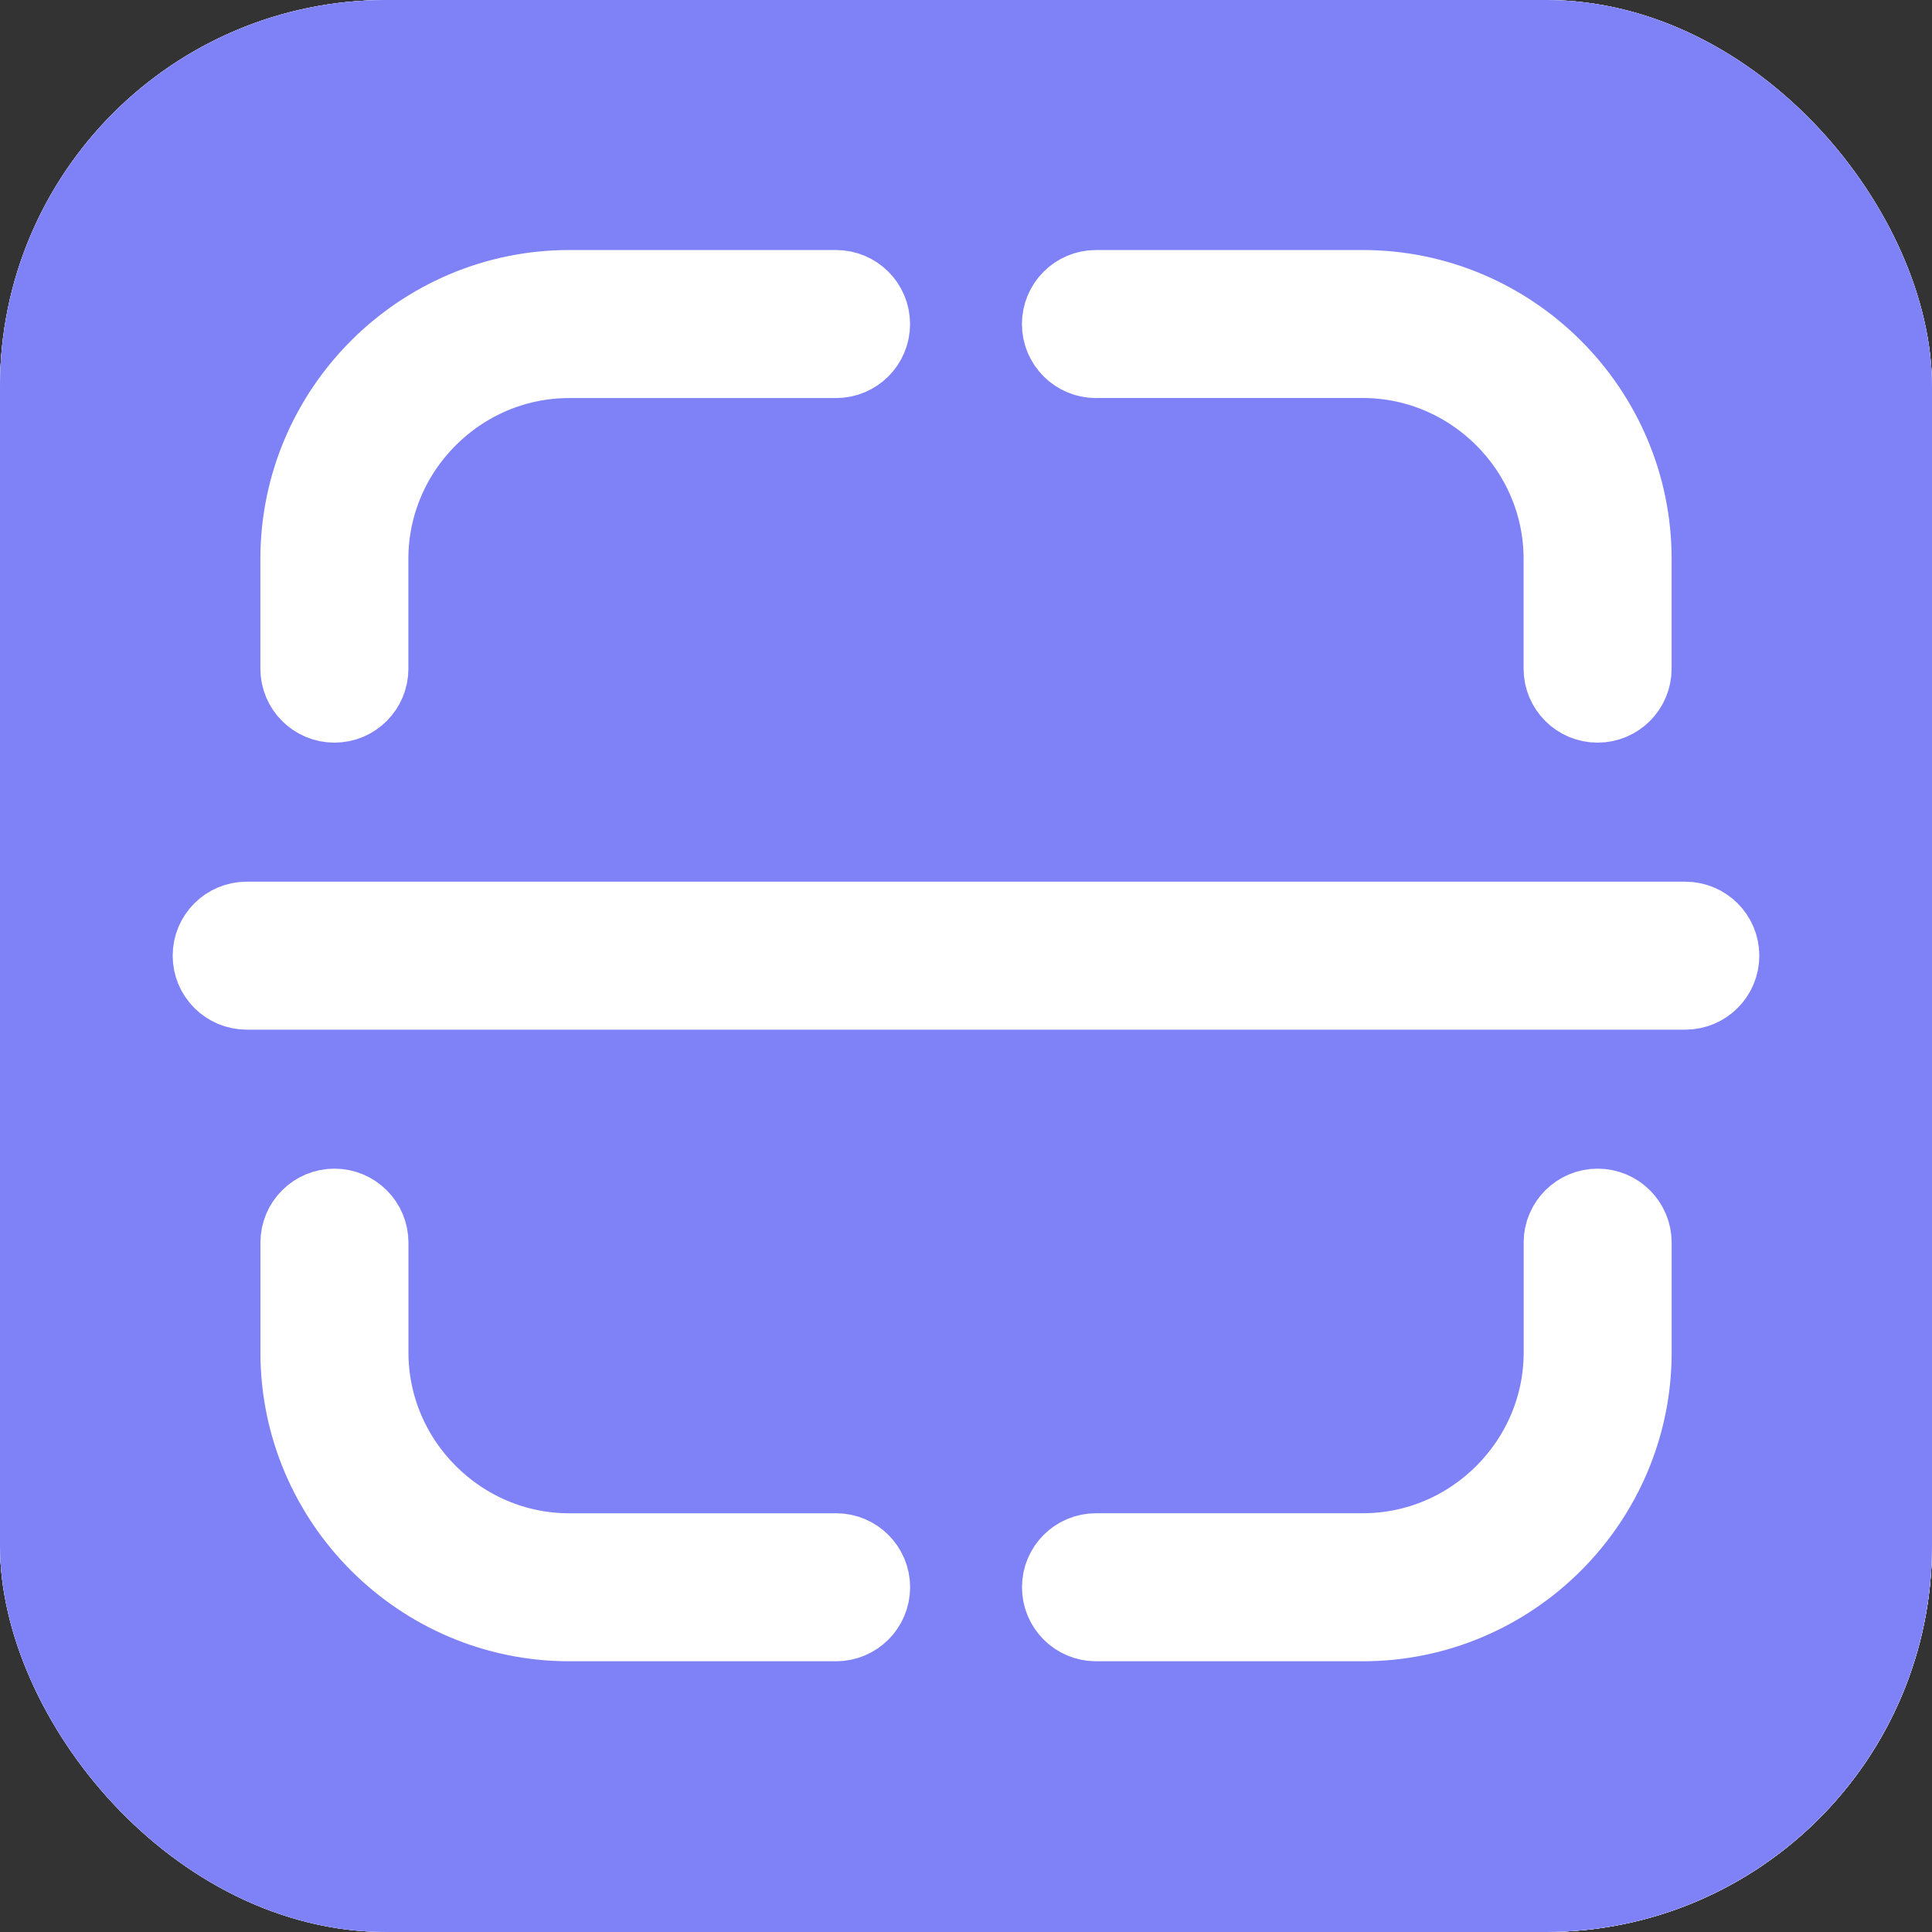
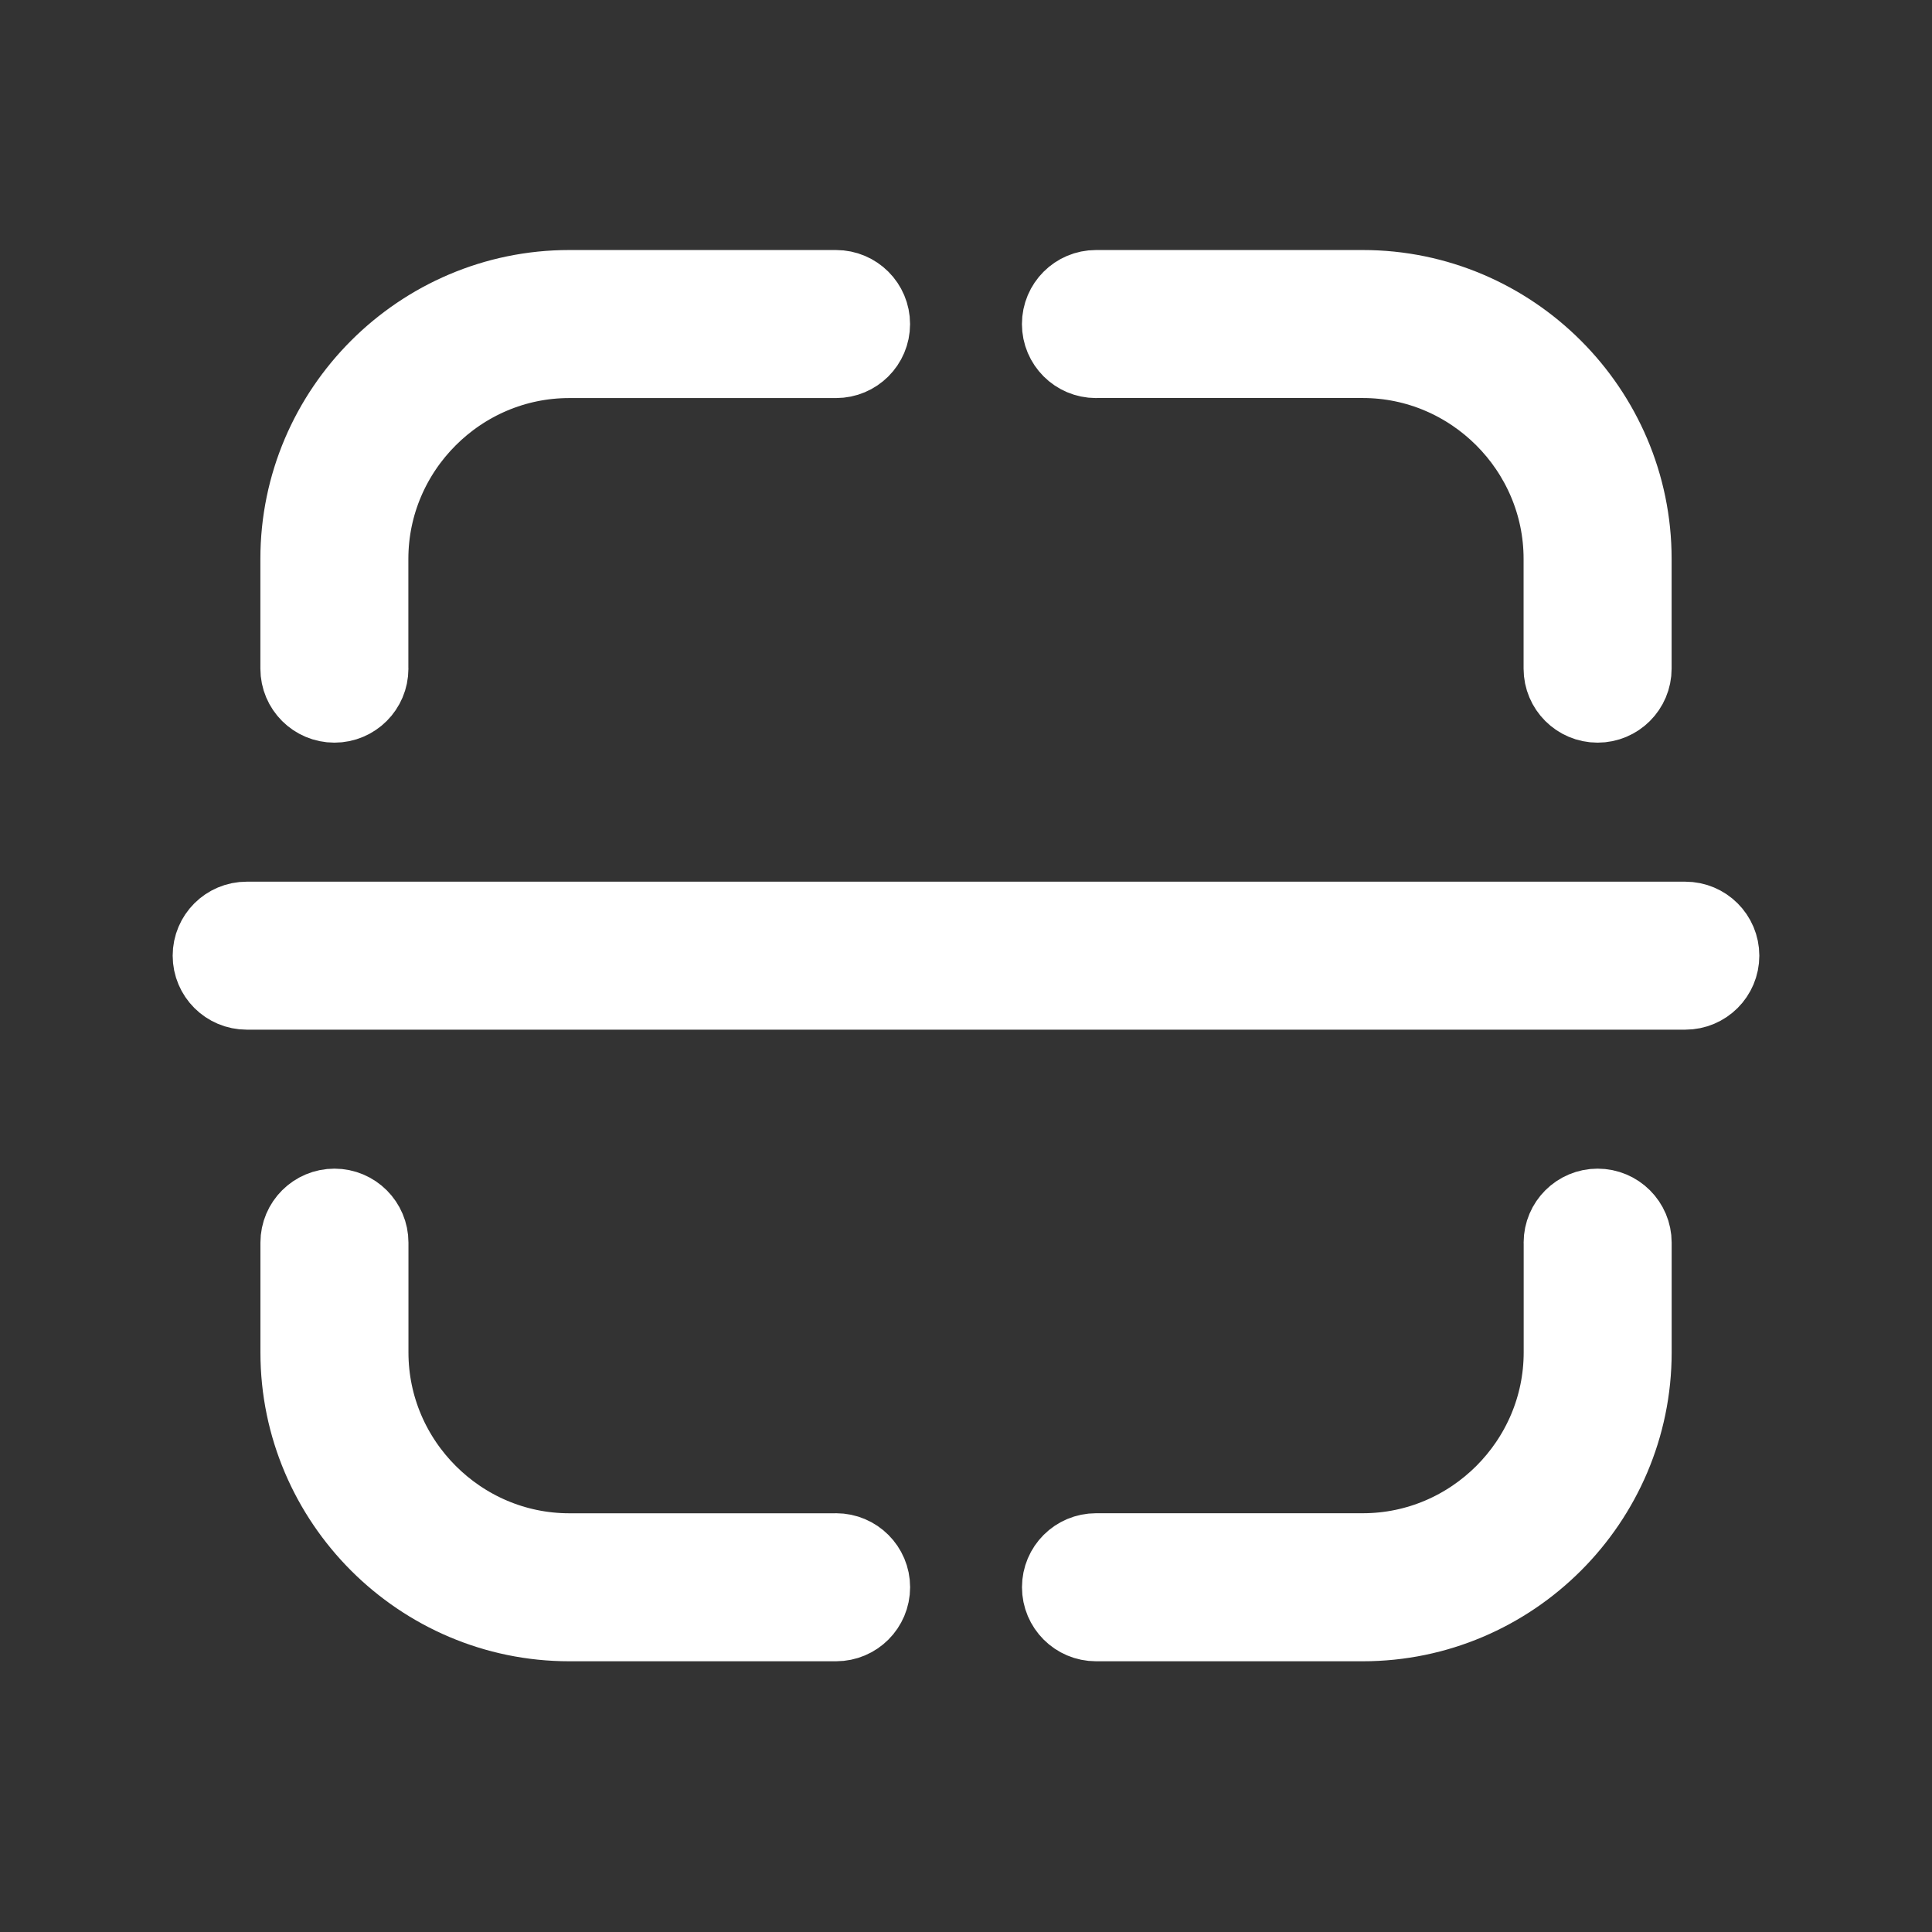
<svg xmlns="http://www.w3.org/2000/svg" width="500" height="500" viewBox="0 0 500 500" fill="none">
  <rect x="0" y="0" width="500" height="500" fill="#333333" stroke="none" />
  <g clip-path="url(#clip0_679_3991)">
    <rect width="500" height="500" rx="100" fill="white" />
    <rect x="-1" y="-1" width="1025" height="1025" fill="#7F81F7" />
-     <circle cx="513" cy="512" r="350" fill="white" />
-     <path d="M332.742 181.649C327.616 181.82 322.759 183.984 319.203 187.68C281.481 225.485 252.672 257.059 217.661 292.792L180.367 261.283C178.388 259.61 176.099 258.344 173.63 257.557C171.16 256.77 168.56 256.478 165.978 256.698C163.396 256.917 160.883 257.644 158.582 258.837C156.281 260.03 154.238 261.665 152.571 263.648C150.903 265.632 149.643 267.925 148.863 270.396C148.083 272.867 147.798 275.468 148.025 278.05C148.252 280.631 148.986 283.143 150.185 285.44C151.384 287.738 153.024 289.776 155.012 291.438L206.214 334.763C209.982 337.936 214.801 339.583 219.723 339.378C224.644 339.173 229.31 337.131 232.8 333.655C275.219 291.145 305.415 257.192 347.02 215.497C349.877 212.735 351.833 209.173 352.628 205.28C353.424 201.386 353.024 197.343 351.479 193.681C349.934 190.019 347.318 186.91 343.974 184.763C340.63 182.616 336.715 181.53 332.742 181.649Z" fill="#7F81F7" />
  </g>
  <g clip-path="url(#clip1_679_3991)">
-     <rect width="500" height="500" rx="100" fill="white" />
-     <rect x="-1" y="-1" width="1025" height="1025" fill="#7F81F7" />
-   </g>
+     </g>
  <path d="M283.629 93.011C283.632 93.013 283.63 93.017 283.627 93.017C278.572 93.012 274.475 88.912 274.475 83.868C274.475 78.809 278.577 74.707 283.635 74.707H352.688C371.931 74.707 389.415 82.576 402.08 95.241C414.745 107.906 422.614 125.402 422.614 144.633V173.048C422.614 178.107 418.512 182.197 413.453 182.197C408.394 182.197 404.304 178.095 404.304 173.048V144.633C404.304 130.449 398.492 117.545 389.128 108.181C379.764 98.817 366.86 93.005 352.676 93.005H283.632C283.629 93.005 283.627 93.008 283.629 93.011V93.011ZM63.848 256.476C58.789 256.476 54.688 252.374 54.688 247.327C54.688 242.268 58.789 238.178 63.848 238.178H436.152C441.21 238.178 445.312 242.28 445.312 247.327C445.312 252.386 441.21 256.476 436.152 256.476H63.848ZM404.322 321.588C404.32 321.59 404.316 321.588 404.316 321.585C404.321 316.53 408.421 312.445 413.465 312.445C418.524 312.445 422.626 316.547 422.626 321.594V350.009C422.626 369.251 414.757 386.736 402.092 399.401C389.427 412.066 371.931 419.935 352.7 419.935H283.647C278.589 419.935 274.487 415.833 274.487 410.774C274.487 405.715 278.589 401.625 283.647 401.625H352.7C366.884 401.625 379.788 395.813 389.152 386.449C398.516 377.085 404.328 364.181 404.328 349.997V321.59C404.328 321.587 404.324 321.586 404.322 321.588V321.588ZM216.383 401.631C216.38 401.629 216.382 401.625 216.385 401.625C221.44 401.63 225.537 405.73 225.537 410.774C225.537 415.833 221.435 419.935 216.377 419.935H147.324C128.081 419.935 110.597 412.066 97.932 399.401C85.267 386.736 77.398 369.251 77.398 350.009V321.594C77.398 316.535 81.5 312.445 86.559 312.445C91.618 312.445 95.708 316.547 95.708 321.594V350.009C95.708 364.205 101.52 377.097 110.884 386.461C120.248 395.825 133.14 401.637 147.336 401.637H216.38C216.383 401.637 216.385 401.633 216.383 401.631V401.631ZM95.69 173.054C95.692 173.052 95.696 173.053 95.696 173.056C95.691 178.111 91.591 182.197 86.547 182.197C81.488 182.197 77.386 178.095 77.386 173.048V144.633C77.386 125.39 85.255 107.906 97.92 95.241C110.585 82.576 128.069 74.707 147.312 74.707H216.365C221.423 74.707 225.525 78.809 225.525 83.868C225.525 88.927 221.423 93.017 216.365 93.017H147.312C133.128 93.017 120.224 98.829 110.86 108.193C101.496 117.557 95.684 130.461 95.684 144.645V173.051C95.684 173.055 95.688 173.056 95.69 173.054V173.054Z" fill="white" stroke="white" stroke-width="20" />
  <defs>
    <clipPath id="clip0_679_3991">
-       <rect width="500" height="500" rx="100" fill="white" />
-     </clipPath>
+       </clipPath>
    <clipPath id="clip1_679_3991">
      <rect width="500" height="500" rx="100" fill="white" />
    </clipPath>
  </defs>
</svg>